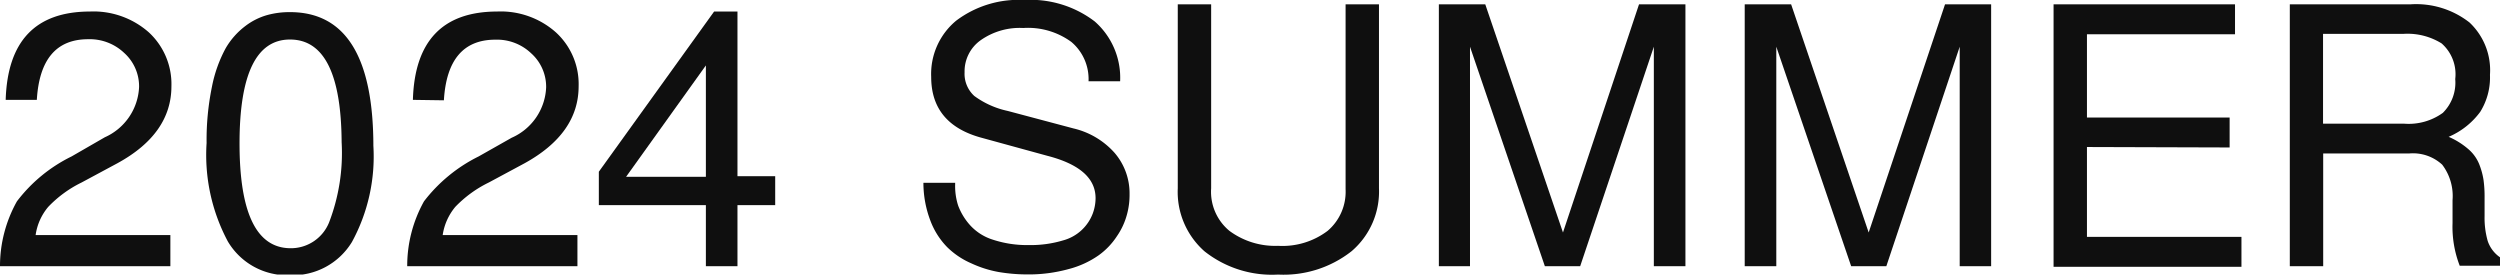
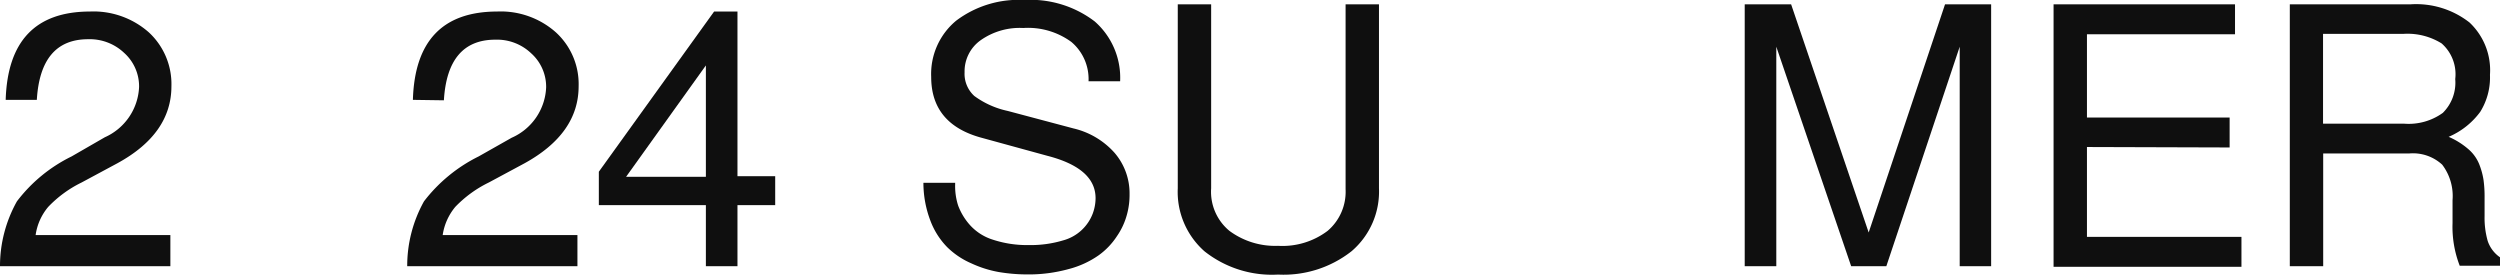
<svg xmlns="http://www.w3.org/2000/svg" viewBox="0 0 166.99 18.34">
  <defs>
    <style>.cls-1{fill:#0f0f0f;}</style>
  </defs>
  <g id="レイヤー_2" data-name="レイヤー 2">
    <g id="レイヤー_3" data-name="レイヤー 3">
      <path class="cls-1" d="M.38,6.67Q.56.78,6,.77A5.58,5.58,0,0,1,9.94,2.16a4.7,4.7,0,0,1,1.51,3.6q0,3.17-3.6,5.14l-2.4,1.29a7.82,7.82,0,0,0-2.23,1.63,3.72,3.72,0,0,0-.84,1.88h9v2.08H0a8.85,8.85,0,0,1,1.13-4.33,10.23,10.23,0,0,1,3.65-3L7,9.17A3.86,3.86,0,0,0,9.29,5.81a3,3,0,0,0-1-2.28,3.34,3.34,0,0,0-2.4-.91q-3.19,0-3.43,4.05Z" />
-       <path class="cls-1" d="M13.8,9.55a17.67,17.67,0,0,1,.36-3.77,9,9,0,0,1,.91-2.55,5,5,0,0,1,1.33-1.5A4.35,4.35,0,0,1,17.87,1a5.61,5.61,0,0,1,1.5-.19q5.56,0,5.57,8.93a11.93,11.93,0,0,1-1.43,6.42,4.62,4.62,0,0,1-4.14,2.22,4.6,4.6,0,0,1-4.15-2.25A12.26,12.26,0,0,1,13.8,9.55Zm5.57-6.91Q16,2.64,16,9.58t3.36,7a2.75,2.75,0,0,0,2.62-1.72,12.92,12.92,0,0,0,.84-5.36Q22.78,2.64,19.37,2.64Z" />
      <path class="cls-1" d="M27.58,6.67Q27.75.78,33.2.77a5.55,5.55,0,0,1,3.93,1.39,4.68,4.68,0,0,1,1.52,3.6c0,2.11-1.21,3.82-3.6,5.14l-2.4,1.29a7.89,7.89,0,0,0-2.24,1.63,3.8,3.8,0,0,0-.84,1.88h9v2.08H27.2a8.86,8.86,0,0,1,1.12-4.33,10.42,10.42,0,0,1,3.65-3l2.21-1.25a3.85,3.85,0,0,0,2.3-3.36,3,3,0,0,0-1-2.28,3.31,3.31,0,0,0-2.39-.91q-3.2,0-3.44,4.05Z" />
      <path class="cls-1" d="M47.15,13.7H40V11.47L47.7.77h1.56v11h2.52V13.7H49.26v4.08H47.15Zm0-1.89V4.37l-5.33,7.44Z" />
      <path class="cls-1" d="M68.73,16.37A7.48,7.48,0,0,0,71,16.06a2.93,2.93,0,0,0,2-1.82,3,3,0,0,0,.18-1q0-2-3.21-2.83L65.63,9.22q-3.43-.9-3.43-4.08a4.62,4.62,0,0,1,1.67-3.76A6.92,6.92,0,0,1,68.42,0a7.06,7.06,0,0,1,4.7,1.43,5,5,0,0,1,1.7,4H72.71A3.24,3.24,0,0,0,71.56,2.8a4.91,4.91,0,0,0-3.21-.93,4.53,4.53,0,0,0-2.85.82,2.55,2.55,0,0,0-1.07,2.13,2,2,0,0,0,.65,1.59,5.83,5.83,0,0,0,2.23,1l4.4,1.17a5.29,5.29,0,0,1,2.74,1.63,4.14,4.14,0,0,1,1,2.76,4.93,4.93,0,0,1-.18,1.38,4.62,4.62,0,0,1-.66,1.42,4.78,4.78,0,0,1-1.22,1.28,6.19,6.19,0,0,1-2,.92,10,10,0,0,1-2.8.36,11.44,11.44,0,0,1-1.88-.16,7.45,7.45,0,0,1-1.83-.58,5.29,5.29,0,0,1-1.61-1.08,5.08,5.08,0,0,1-1.12-1.76,7.1,7.1,0,0,1-.47-2.54h2.12v.12A4.22,4.22,0,0,0,64,13.73,4.11,4.11,0,0,0,64.76,15a3.43,3.43,0,0,0,1.53,1A7.33,7.33,0,0,0,68.73,16.37Z" />
      <path class="cls-1" d="M89.88.29h2.23V12.58a5.24,5.24,0,0,1-1.83,4.2,7.34,7.34,0,0,1-4.91,1.56,7.26,7.26,0,0,1-4.91-1.55,5.29,5.29,0,0,1-1.79-4.21V.29H80.9V12.58a3.38,3.38,0,0,0,1.22,2.84,5.13,5.13,0,0,0,3.25,1,5,5,0,0,0,3.31-1,3.43,3.43,0,0,0,1.2-2.78Z" />
-       <path class="cls-1" d="M105.55,17.78h-2.36l-5-14.66V17.78H96.11V.29h3.1l5.19,15.24L109.48.29h3.1V17.78h-2.11V3.12Z" />
      <path class="cls-1" d="M126,17.78h-2.35l-5-14.66V17.78h-2.11V.29h3.1l5.18,15.24L129.92.29H133V17.78H130.9V3.12Z" />
      <path class="cls-1" d="M139.4,9.82v6h10.32v2H137.17V.29h12.12v2H139.4V7.85h9.53v2Z" />
      <path class="cls-1" d="M163.56,9.14a5.06,5.06,0,0,1,1.29.8,2.63,2.63,0,0,1,.74,1,4.9,4.9,0,0,1,.3,1.08,8.24,8.24,0,0,1,.07,1.2c0,.14,0,.35,0,.62s0,.47,0,.6a5.64,5.64,0,0,0,.21,1.66,2.16,2.16,0,0,0,.84,1.1v.55h-2.71a7.17,7.17,0,0,1-.48-2.85V13.37a3.46,3.46,0,0,0-.69-2.37,2.88,2.88,0,0,0-2.19-.75h-5.76v7.53h-2.23V.29H161a5.78,5.78,0,0,1,3.95,1.21A4.37,4.37,0,0,1,166.32,5a4.35,4.35,0,0,1-.65,2.47A5.1,5.1,0,0,1,163.56,9.14ZM164,5.28a2.74,2.74,0,0,0-.91-2.38,4.31,4.31,0,0,0-2.52-.64h-5.4v6h5.4a3.9,3.9,0,0,0,2.6-.72A2.84,2.84,0,0,0,164,5.28Z" />
    </g>
  </g>
</svg>